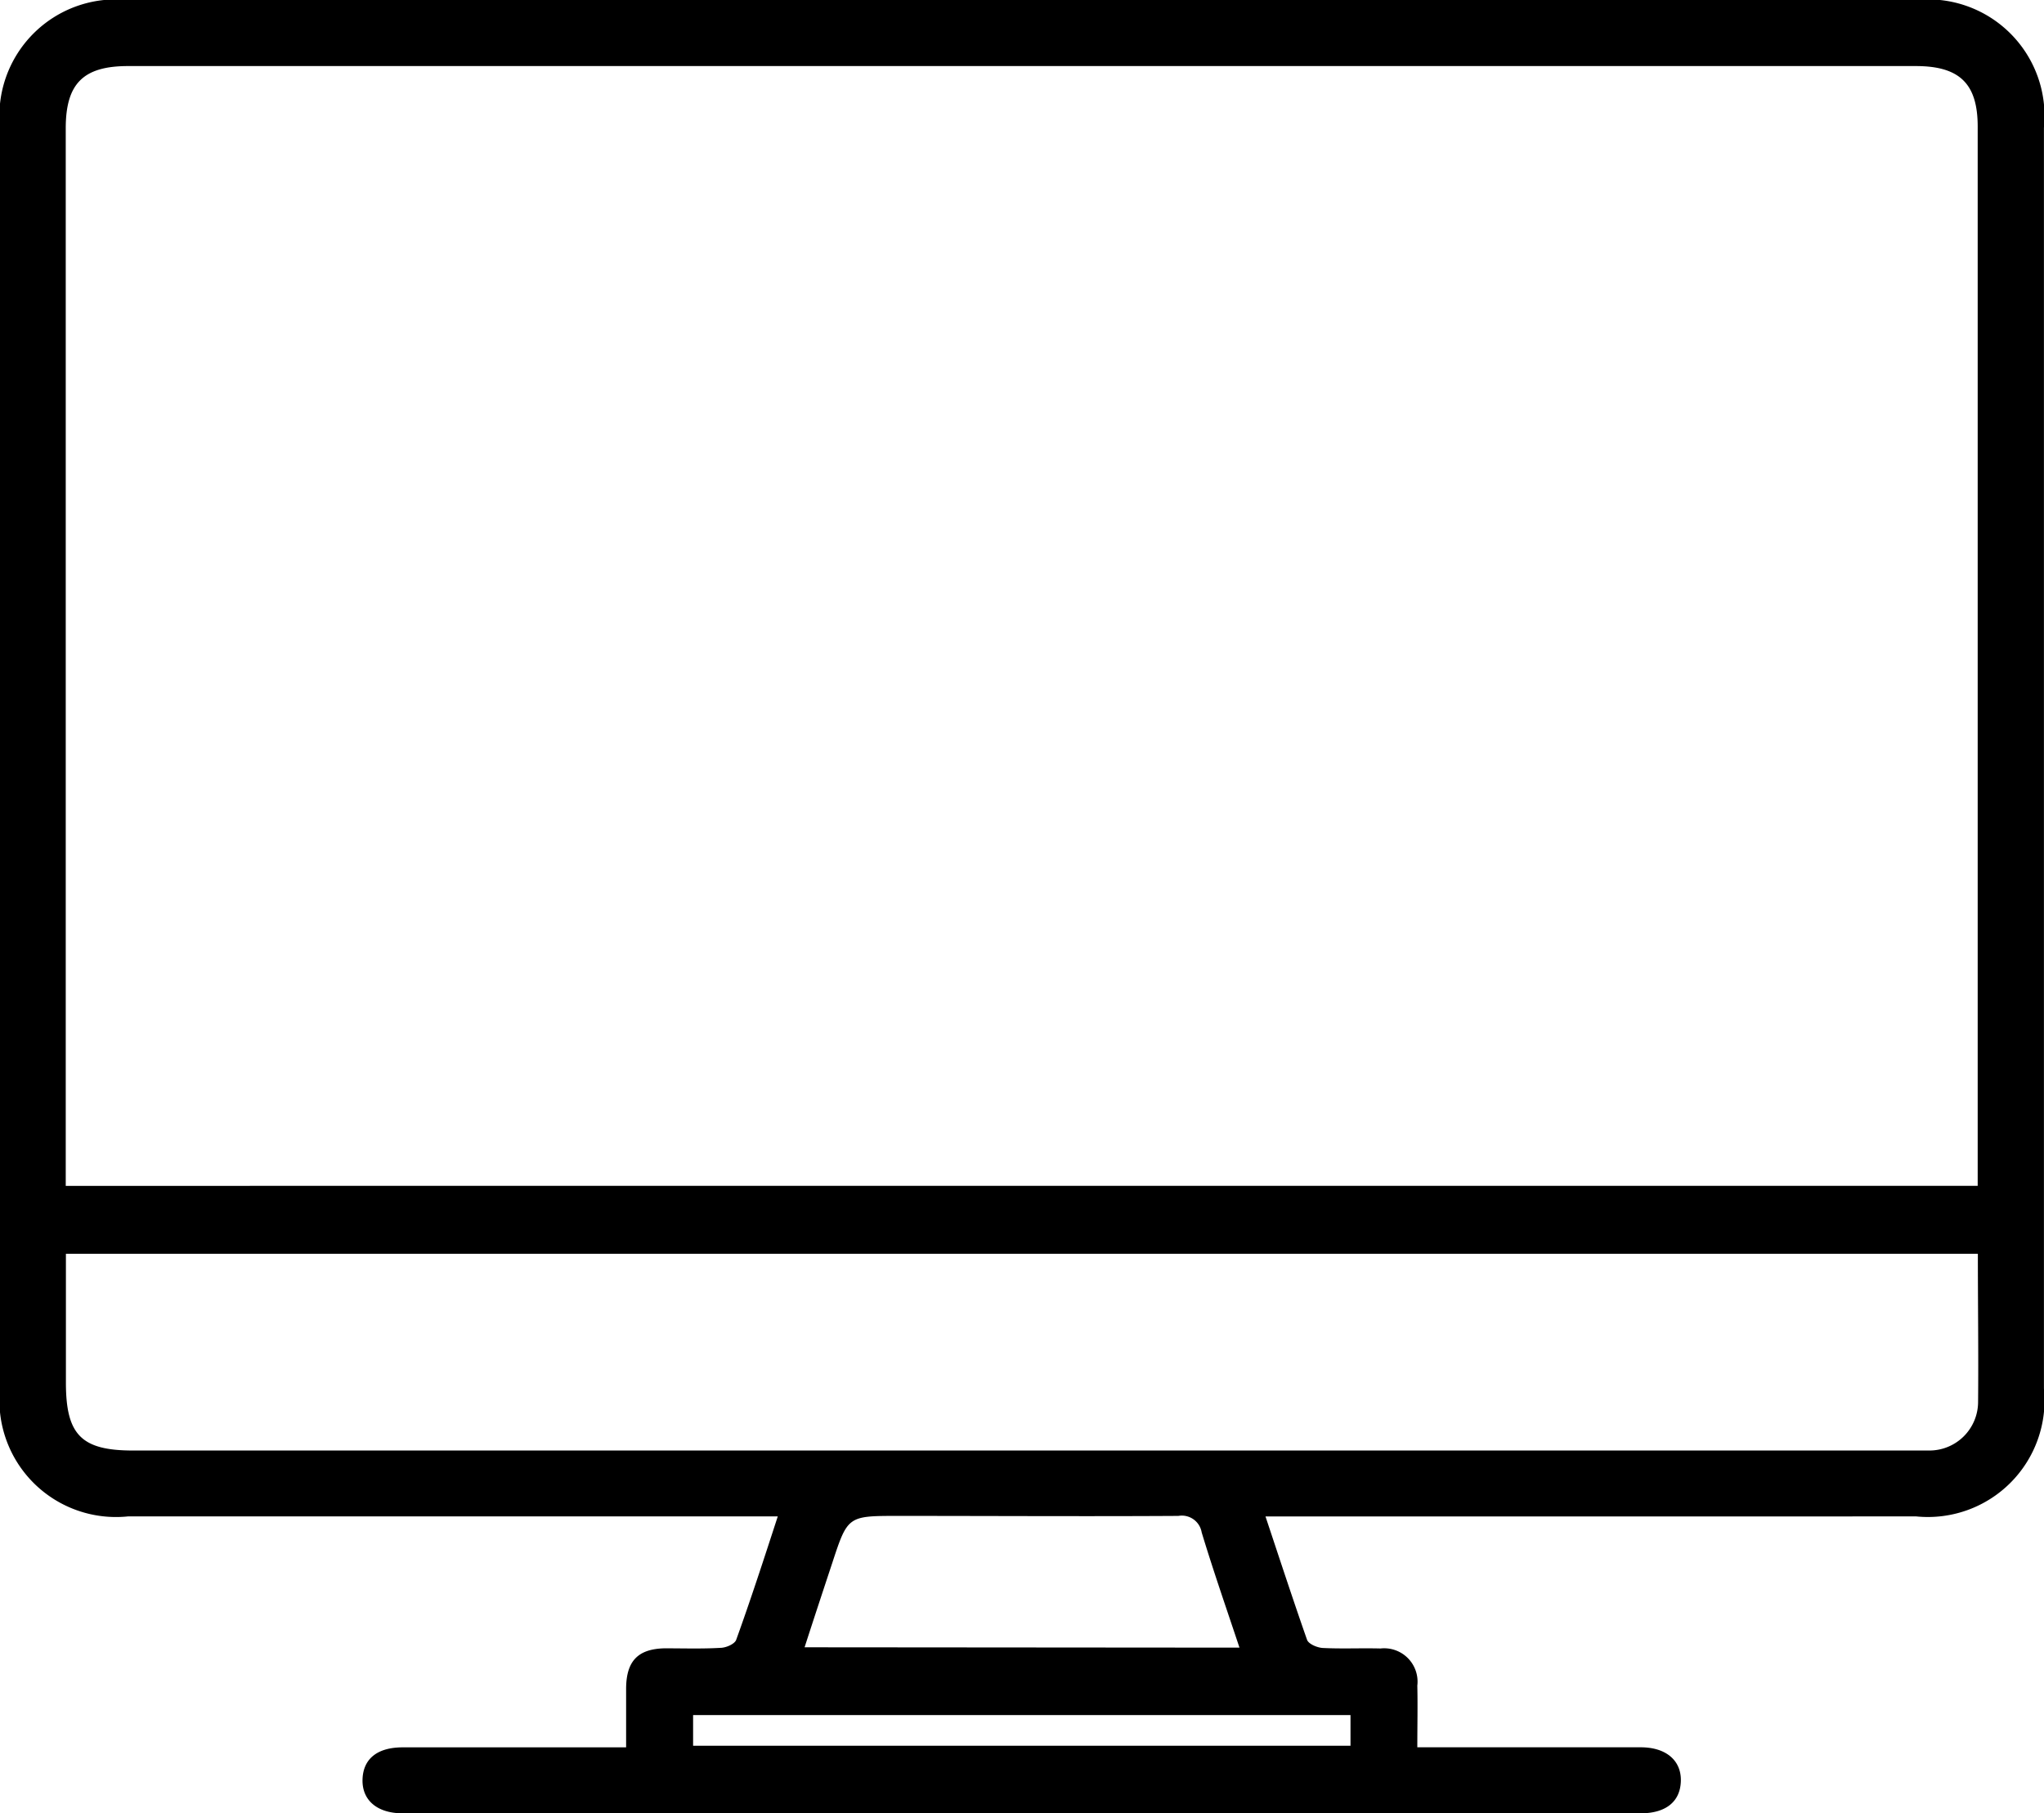
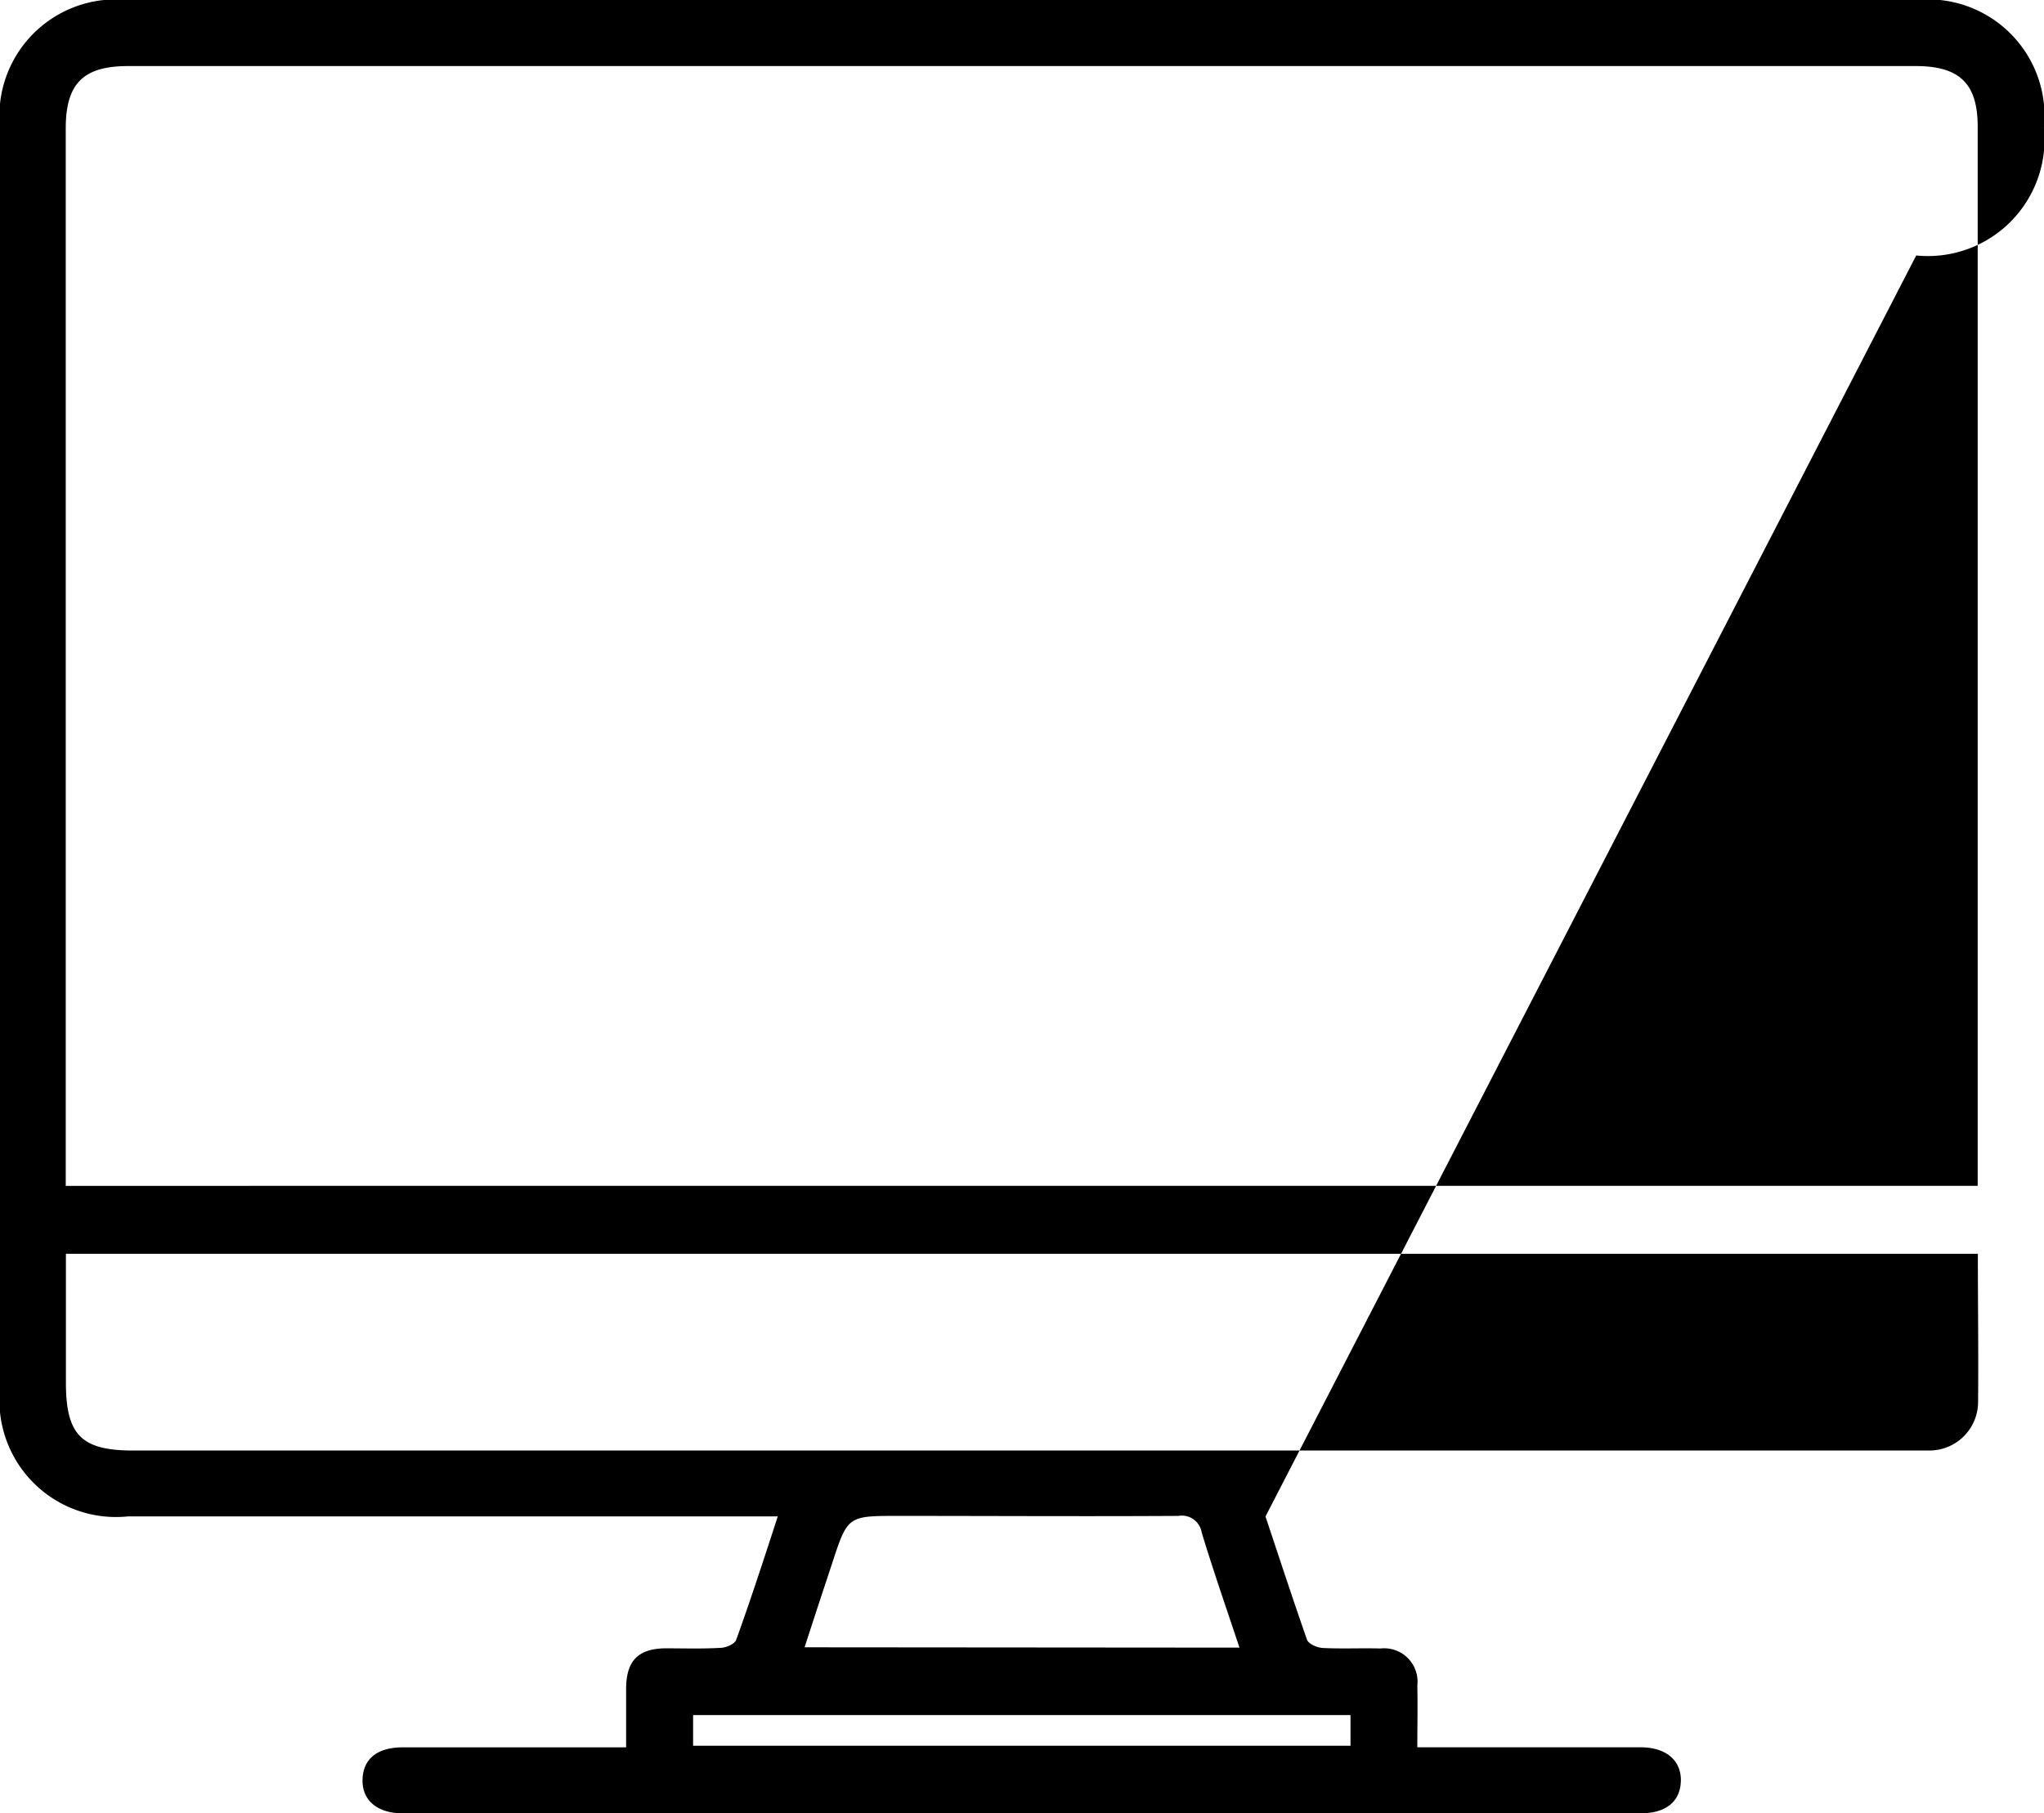
<svg xmlns="http://www.w3.org/2000/svg" width="36.067" height="32" viewBox="0 0 36.067 32">
-   <path d="M80,141.595c.253.759.486,1.471.733,2.176.026.075.18.14.278.145.338.017.68,0,1.018.009a.589.589,0,0,1,.65.656c.008.349,0,.7,0,1.088h3.942c.449,0,.72.235.708.6s-.271.564-.705.565H64.774c-.451,0-.719-.233-.707-.6s.267-.563.705-.564h3.946v-1.048c.006-.48.212-.689.68-.7.327,0,.656.011.981-.008.1,0,.254-.067.281-.141.253-.7.486-1.417.734-2.179H59.927a2.057,2.057,0,0,1-2.257-2.253V117.087a2.055,2.055,0,0,1,2.252-2.257H91.48a2.056,2.056,0,0,1,2.256,2.253v22.255a2.058,2.058,0,0,1-2.254,2.256Zm12.567-5.836V117.064c0-.758-.32-1.068-1.092-1.068H59.93c-.79,0-1.1.308-1.1,1.1V135.76Zm0,1.2H58.833v2.272c0,.923.271,1.2,1.183,1.2h31.7a.859.859,0,0,0,.858-.86C92.582,138.71,92.57,137.851,92.57,136.963Zm-13.026,6.951c-.233-.7-.463-1.36-.667-2.034a.355.355,0,0,0-.411-.291c-1.651.01-3.3,0-4.944,0-.891,0-.891,0-1.166.838-.161.486-.321.971-.486,1.481ZM69.9,145.642H81.5V145.1H69.9Z" transform="translate(-57.67 -114.83)" />
+   <path d="M80,141.595c.253.759.486,1.471.733,2.176.026.075.18.14.278.145.338.017.68,0,1.018.009a.589.589,0,0,1,.65.656c.008.349,0,.7,0,1.088h3.942c.449,0,.72.235.708.6s-.271.564-.705.565H64.774c-.451,0-.719-.233-.707-.6s.267-.563.705-.564h3.946v-1.048c.006-.48.212-.689.68-.7.327,0,.656.011.981-.008.1,0,.254-.067.281-.141.253-.7.486-1.417.734-2.179H59.927a2.057,2.057,0,0,1-2.257-2.253V117.087a2.055,2.055,0,0,1,2.252-2.257H91.48a2.056,2.056,0,0,1,2.256,2.253a2.058,2.058,0,0,1-2.254,2.256Zm12.567-5.836V117.064c0-.758-.32-1.068-1.092-1.068H59.93c-.79,0-1.1.308-1.1,1.1V135.76Zm0,1.2H58.833v2.272c0,.923.271,1.2,1.183,1.2h31.7a.859.859,0,0,0,.858-.86C92.582,138.71,92.57,137.851,92.57,136.963Zm-13.026,6.951c-.233-.7-.463-1.36-.667-2.034a.355.355,0,0,0-.411-.291c-1.651.01-3.3,0-4.944,0-.891,0-.891,0-1.166.838-.161.486-.321.971-.486,1.481ZM69.9,145.642H81.5V145.1H69.9Z" transform="translate(-57.67 -114.83)" />
</svg>